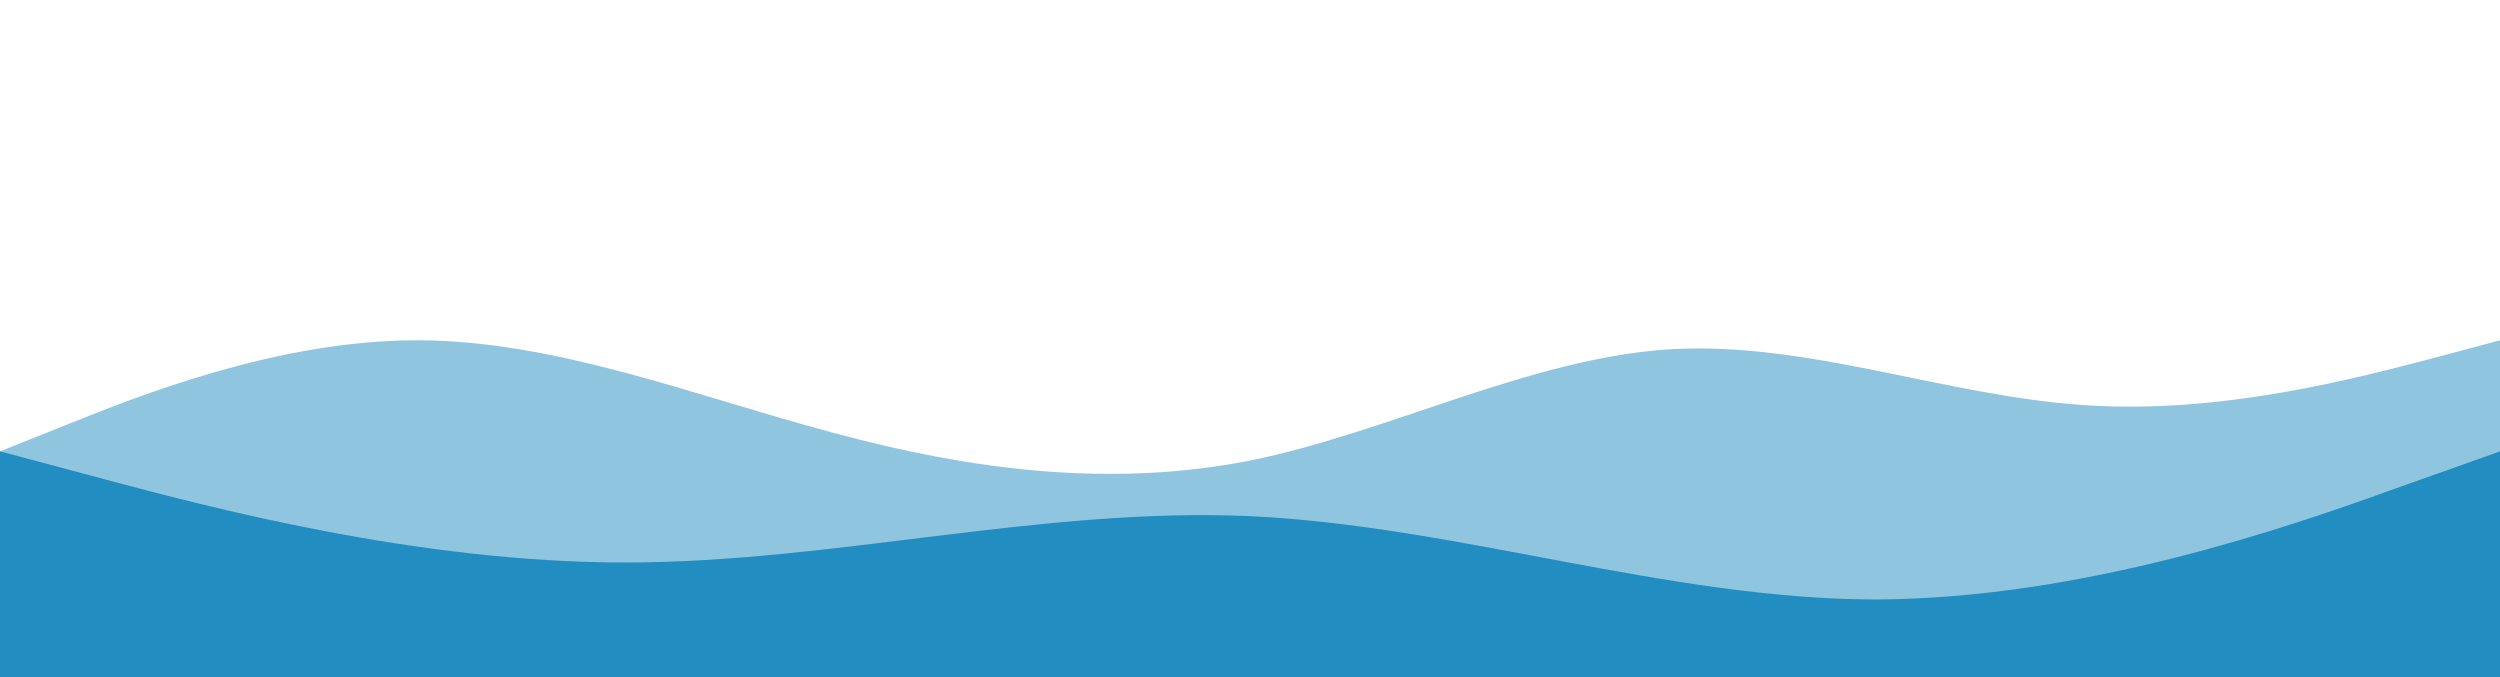
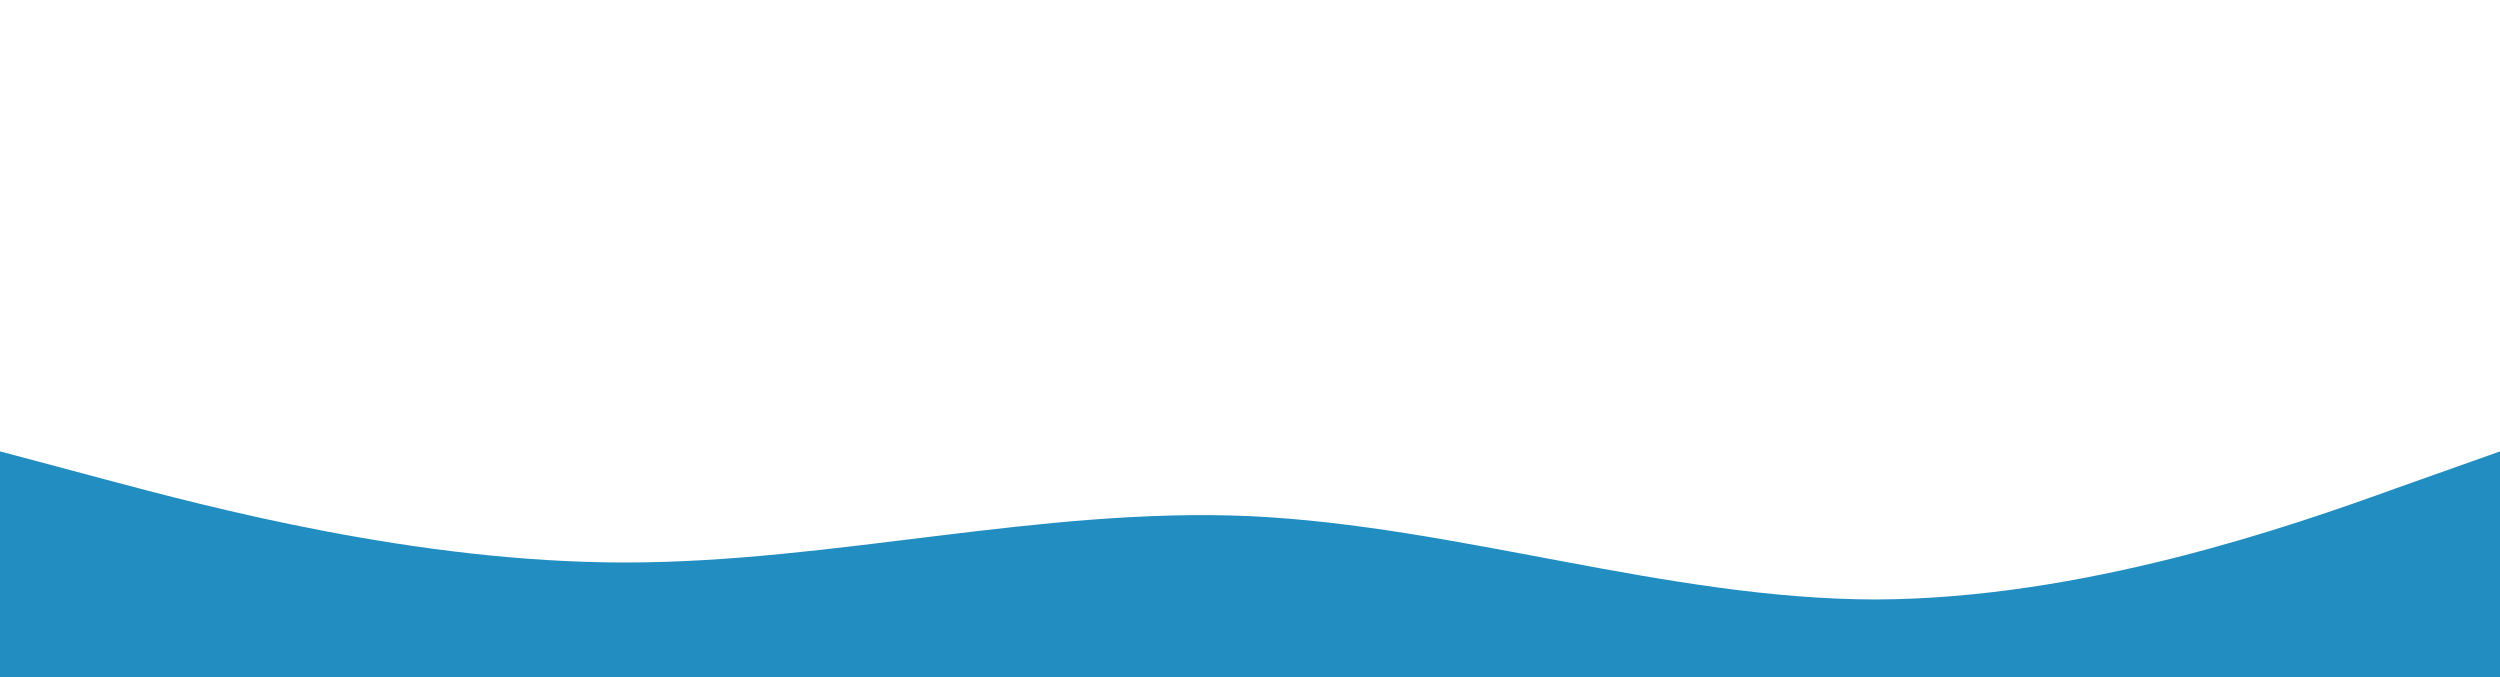
<svg xmlns="http://www.w3.org/2000/svg" width="100%" height="100%" id="svg" viewBox="0 -100 1440 390">
-   <path d="M0,160L40,144C80,128,160,96,240,96C320,96,400,128,480,149.3C560,171,640,181,720,165.3C800,149,880,107,960,101.3C1040,96,1120,128,1200,133.3C1280,139,1360,117,1400,106.7L1440,96L1440,320L1400,320C1360,320,1280,320,1200,320C1120,320,1040,320,960,320C880,320,800,320,720,320C640,320,560,320,480,320C400,320,320,320,240,320C160,320,80,320,40,320L0,320Z" stroke="none" stroke-width="0" fill="#218DC1" fill-opacity="0.5" />
  <path d="M0,160L60,176C120,192,240,224,360,224C480,224,600,192,720,197.3C840,203,960,245,1080,245.3C1200,245,1320,203,1380,181.3L1440,160L1440,320L1380,320C1320,320,1200,320,1080,320C960,320,840,320,720,320C600,320,480,320,360,320C240,320,120,320,60,320L0,320Z" stroke="none" stroke-width="0" fill="#218DC1" fill-opacity="1" />
</svg>